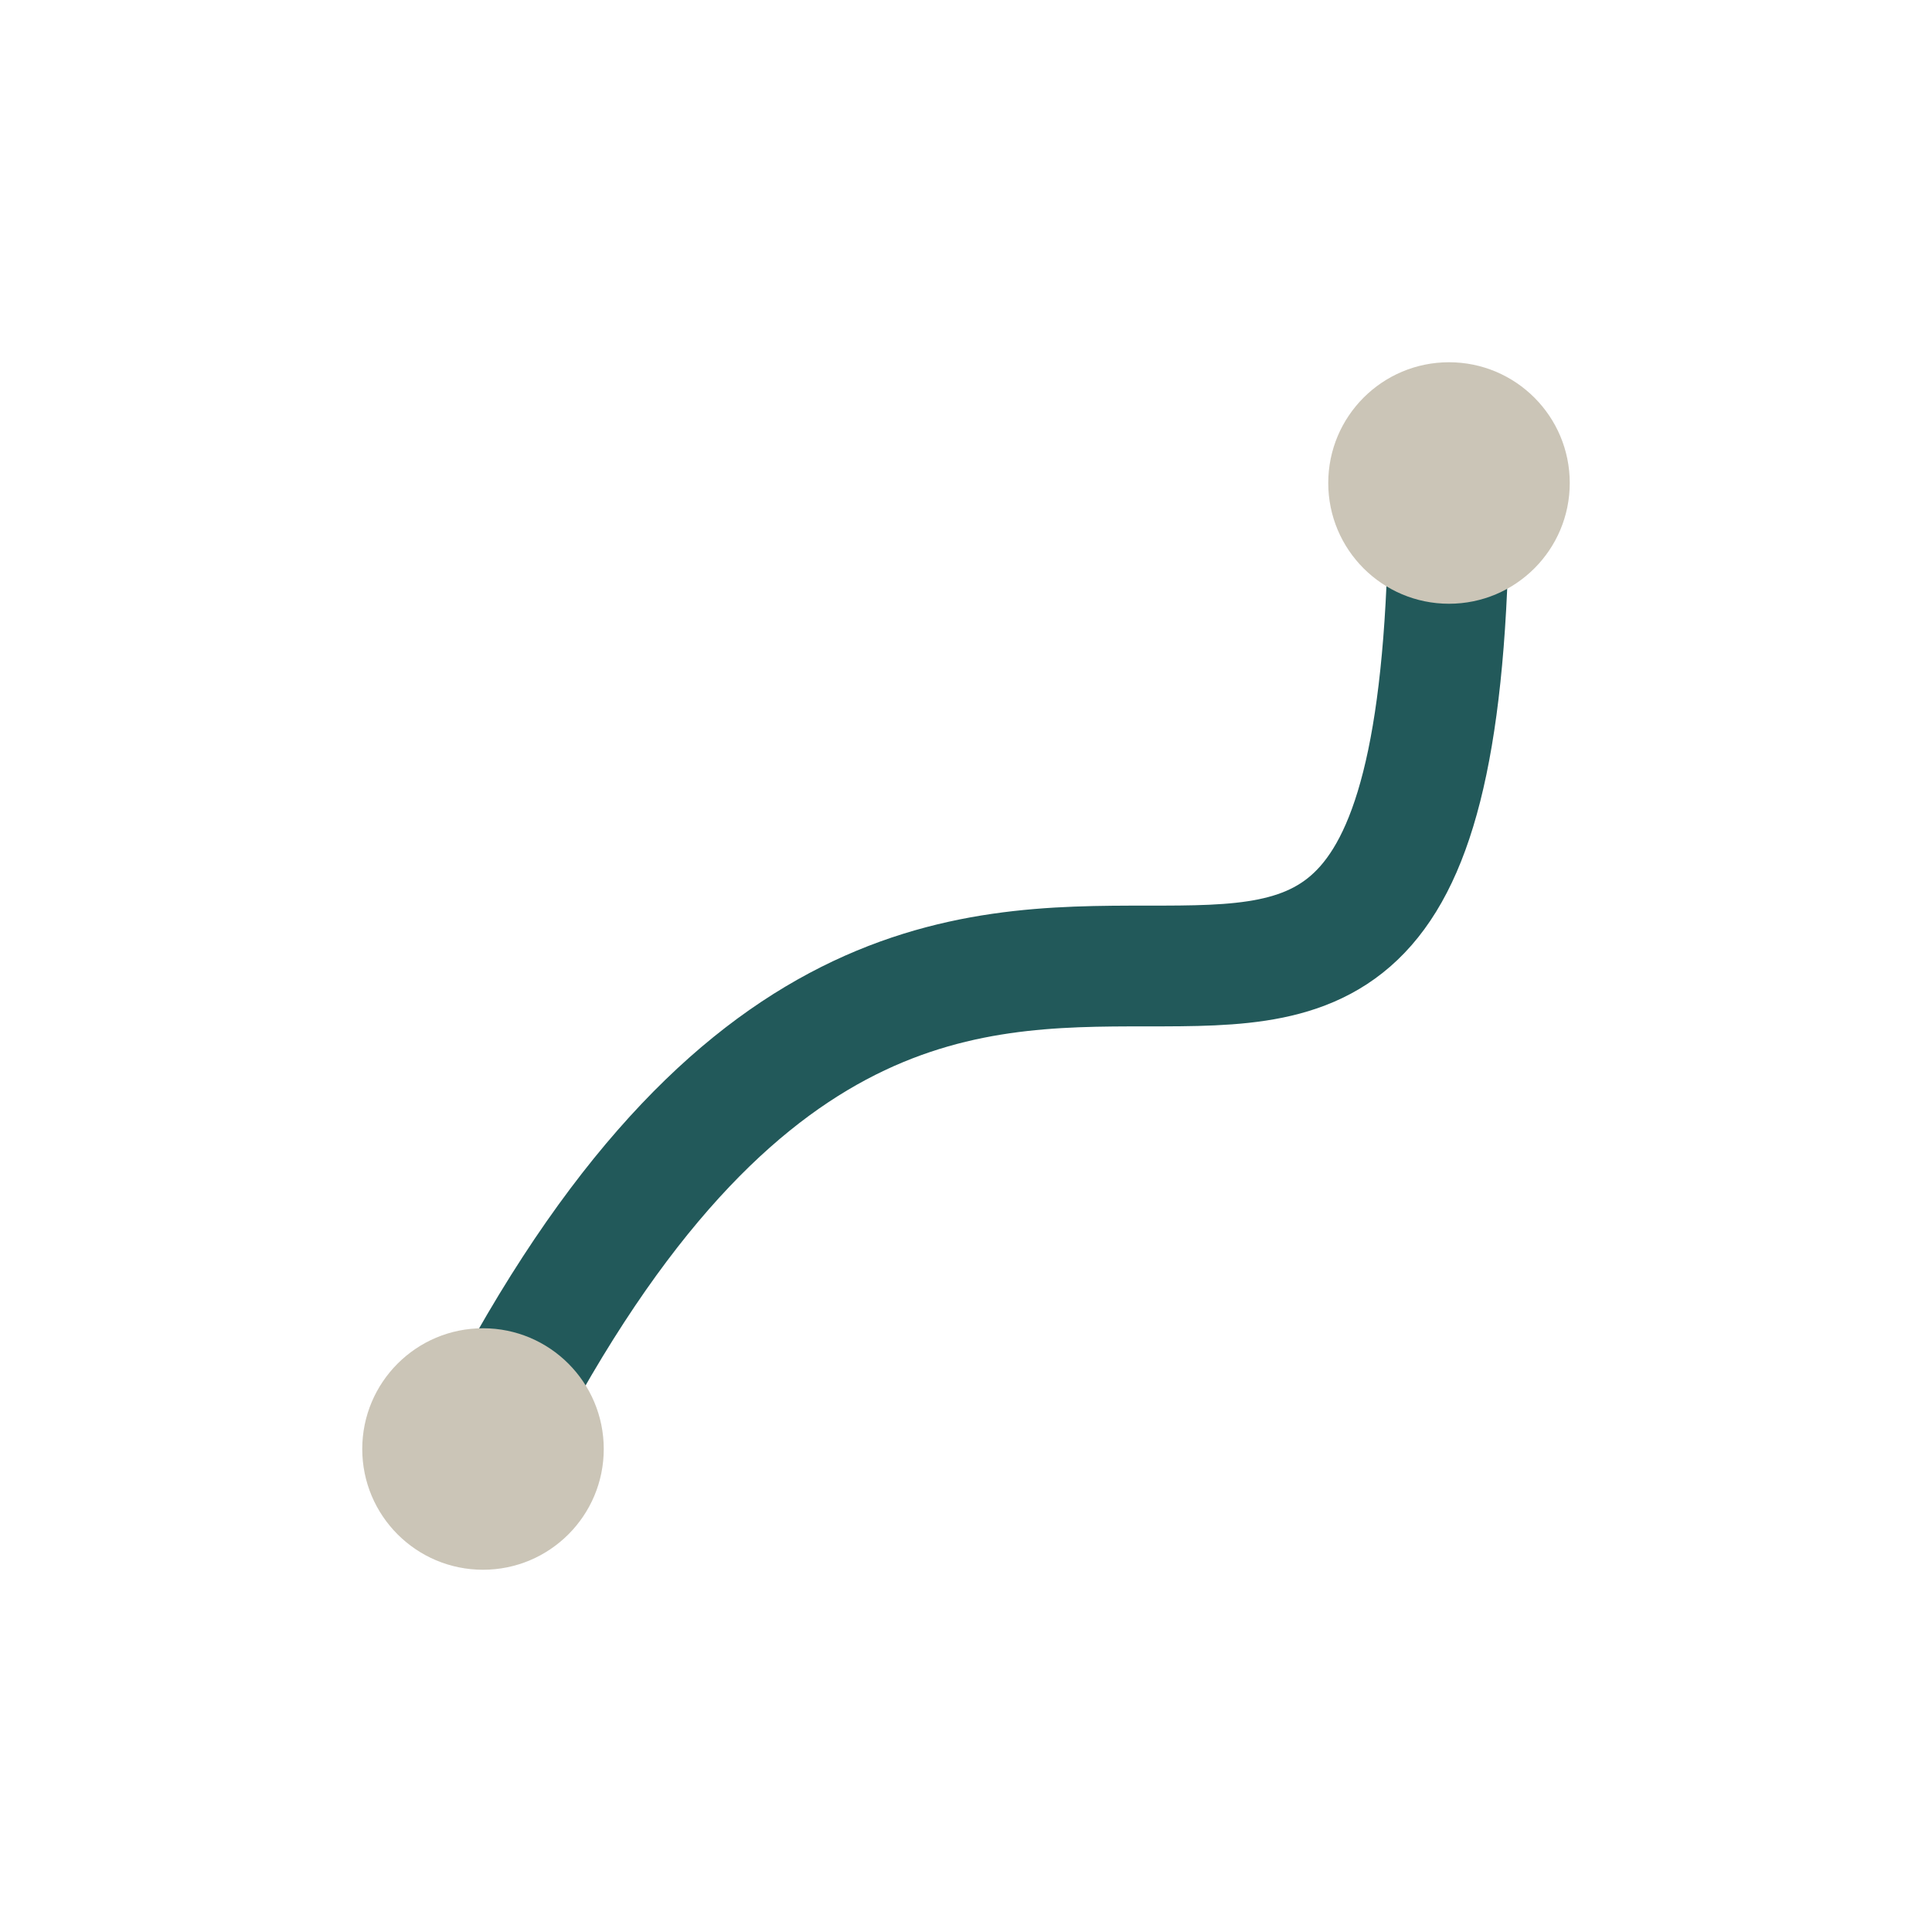
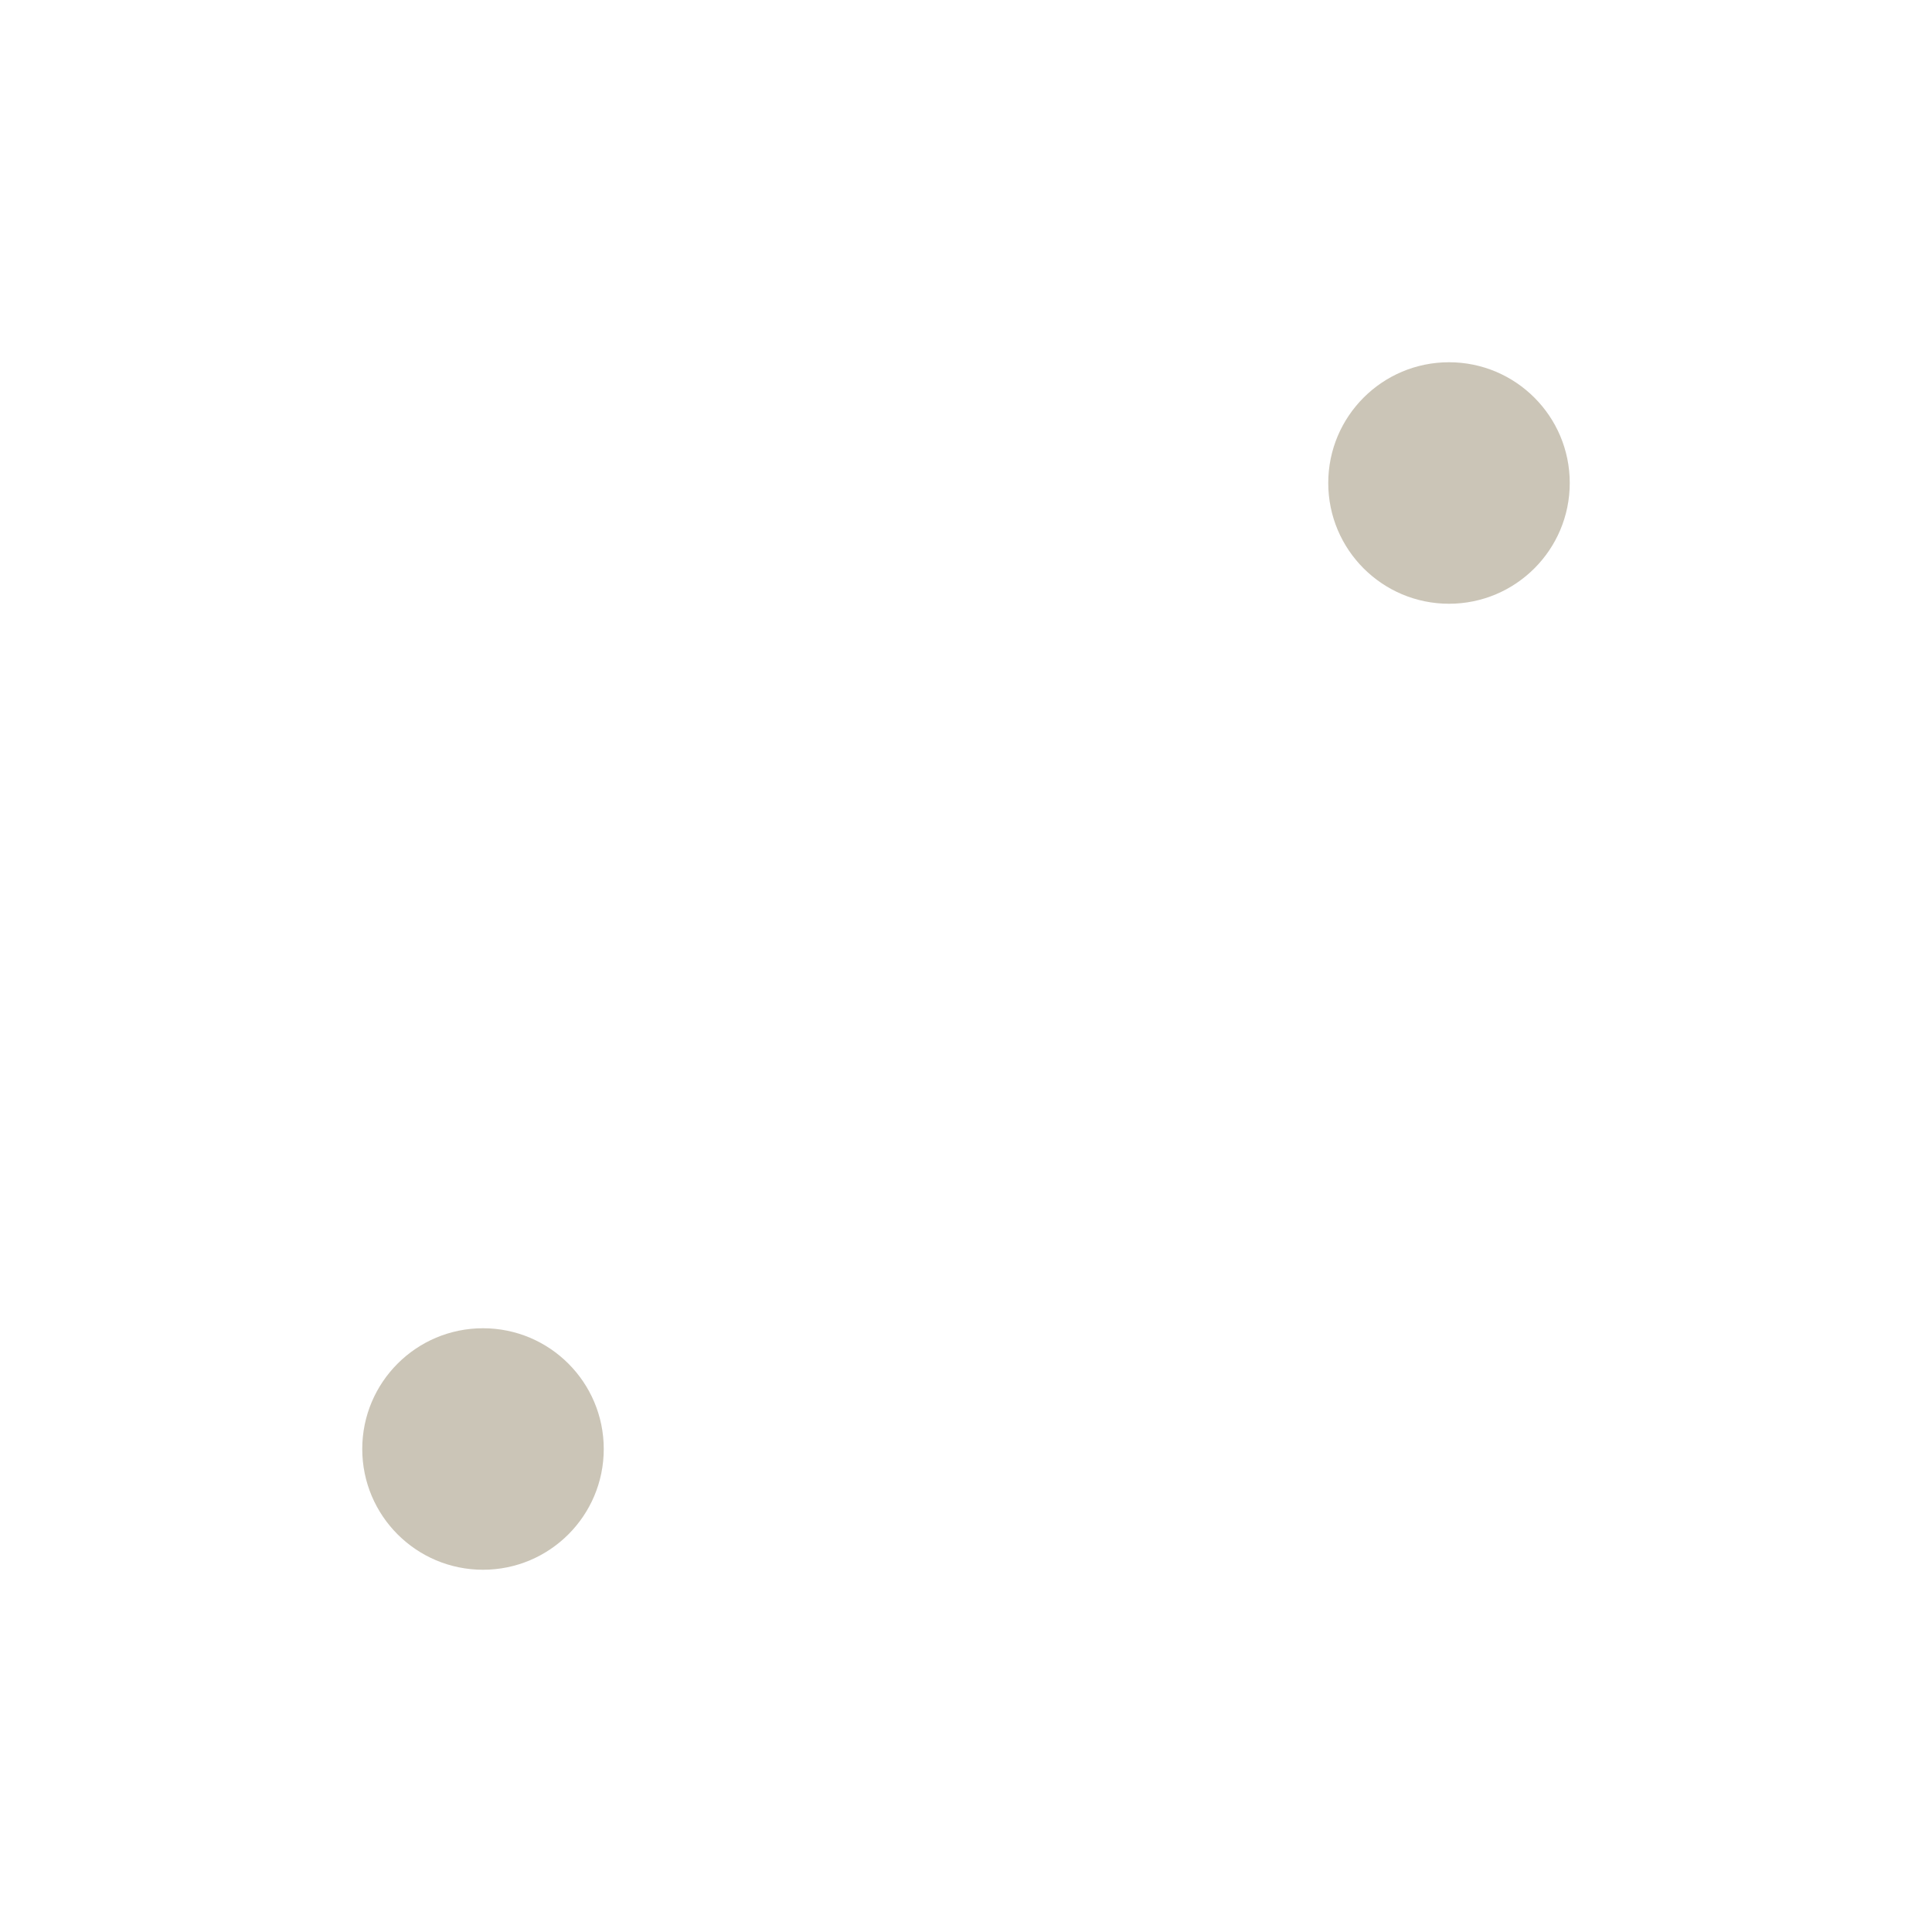
<svg xmlns="http://www.w3.org/2000/svg" width="32" height="32" viewBox="0 0 32 32">
-   <path d="M8 24c8-16 16 0 16-16" fill="none" stroke="#22595A" stroke-width="2" />
  <circle cx="8" cy="24" r="2" fill="#CBC5B7" />
  <circle cx="24" cy="8" r="2" fill="#CBC5B7" />
</svg>